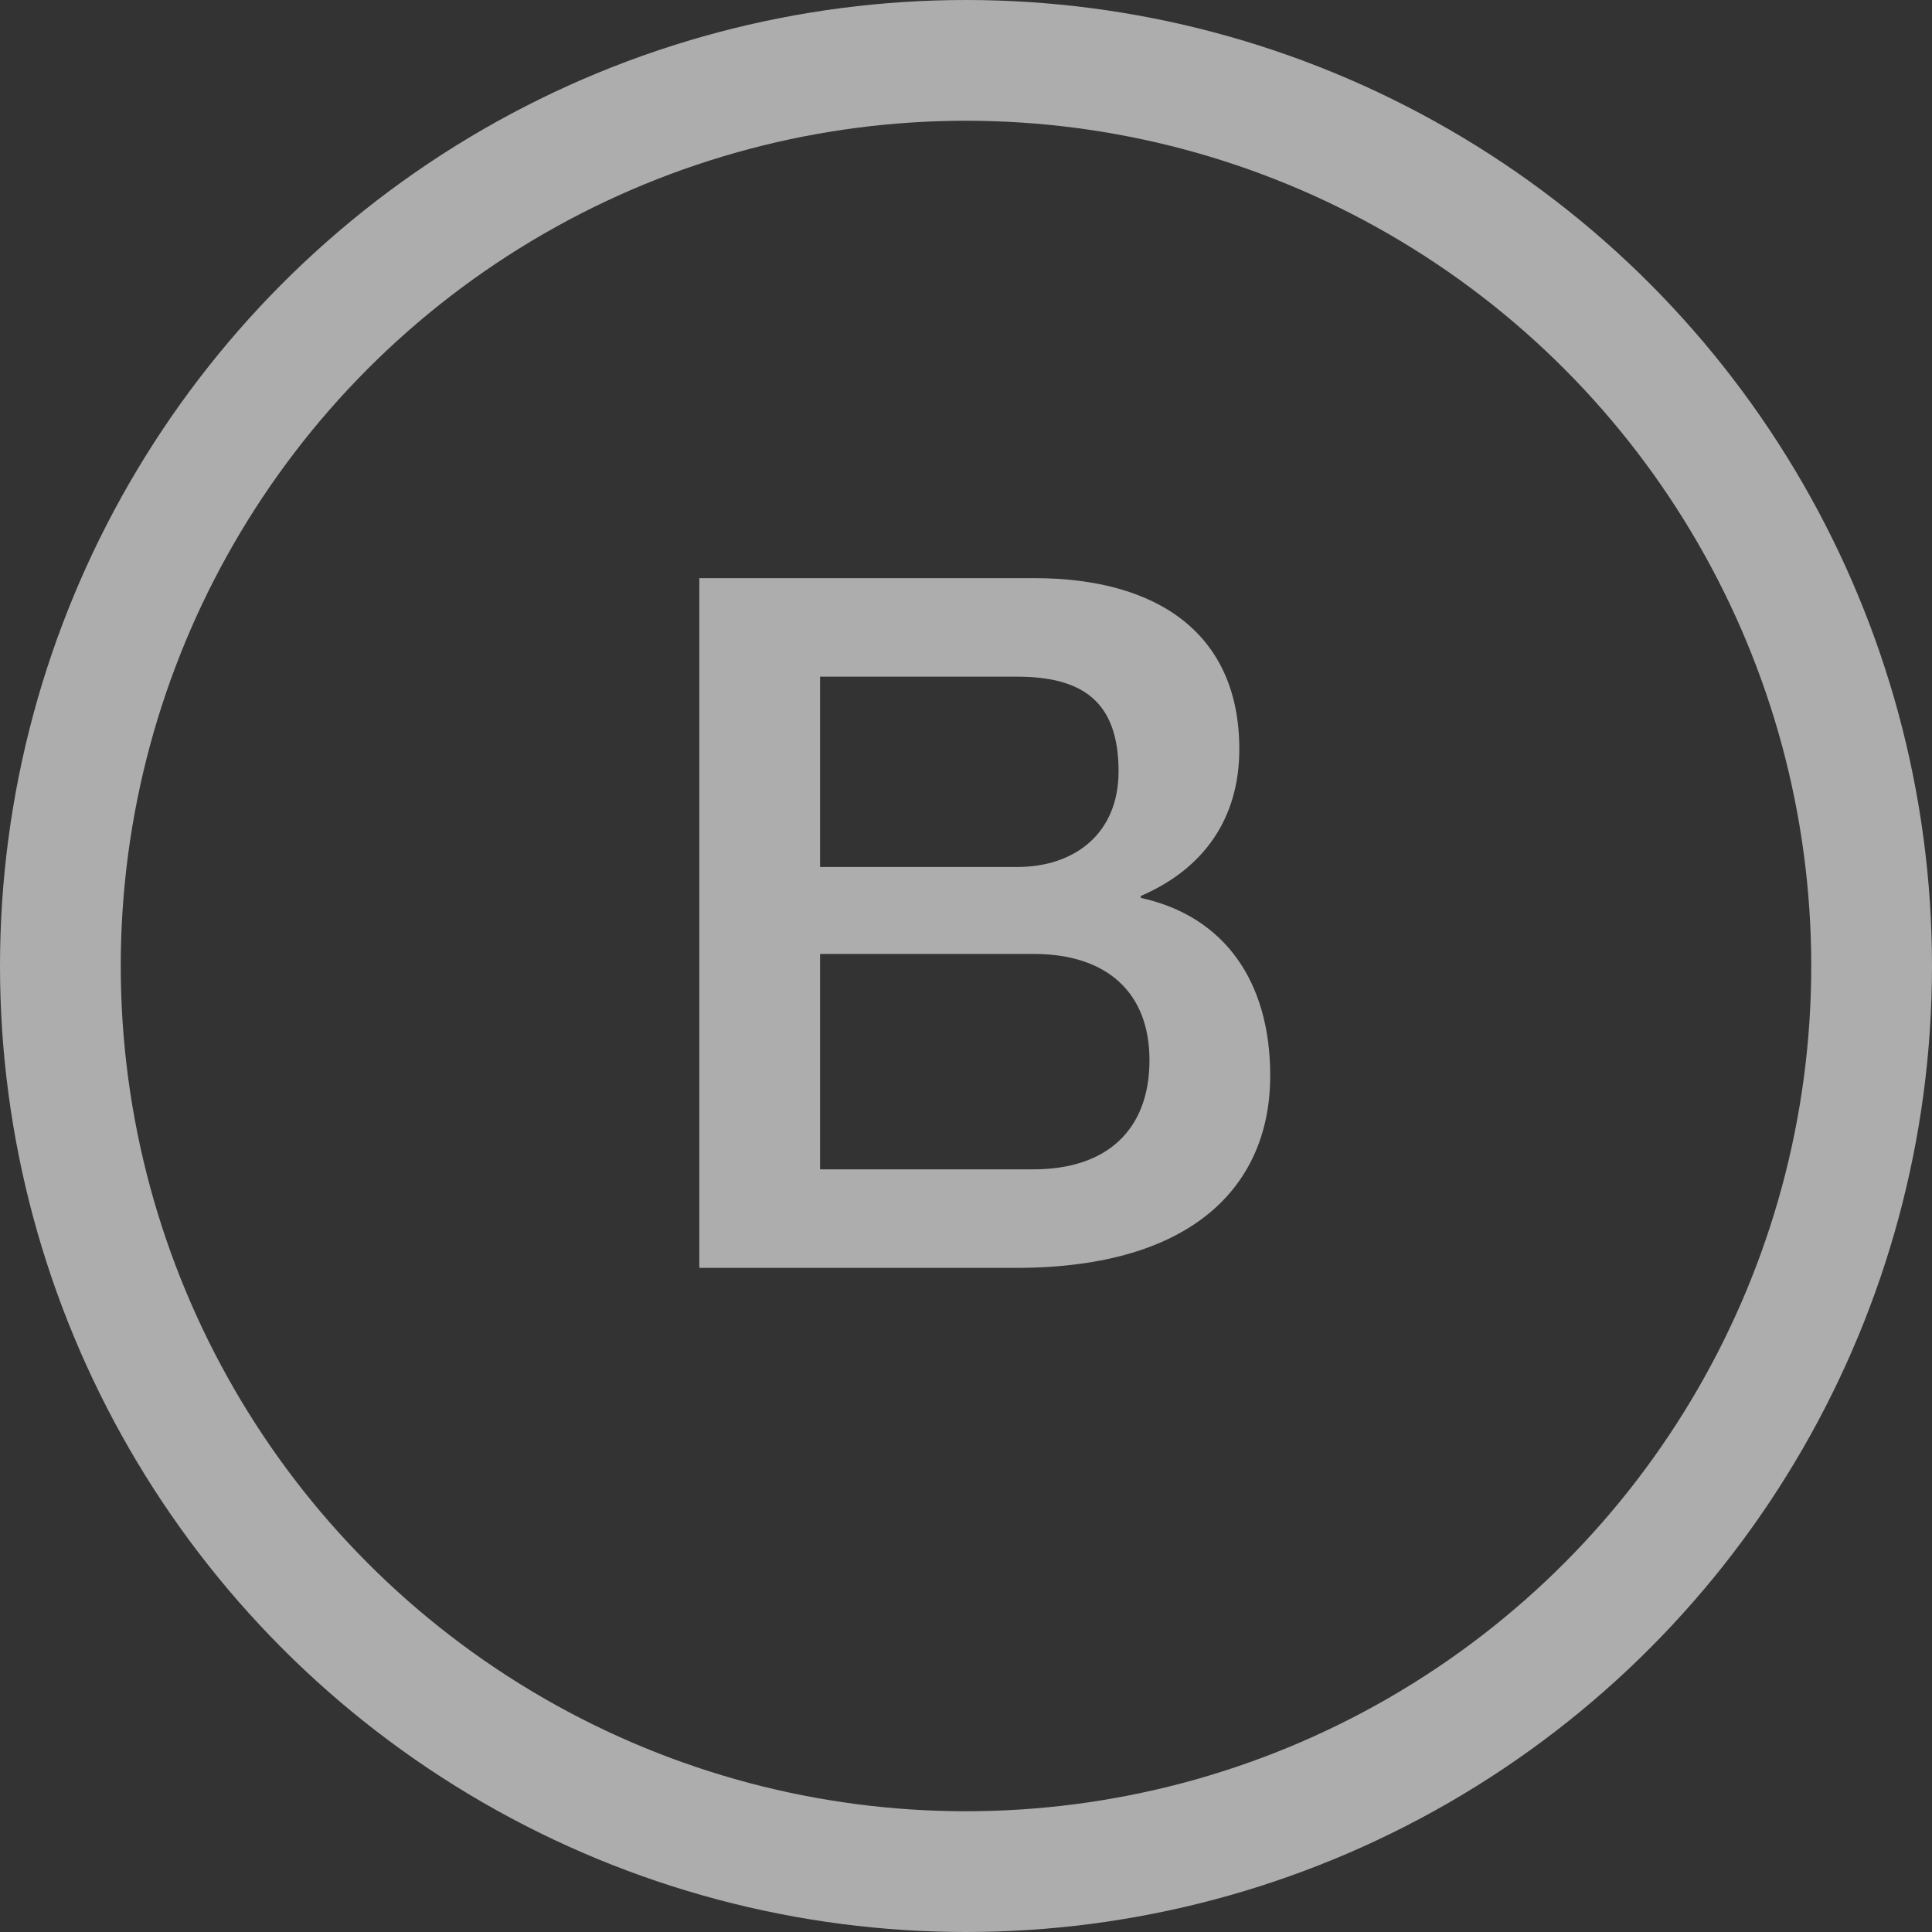
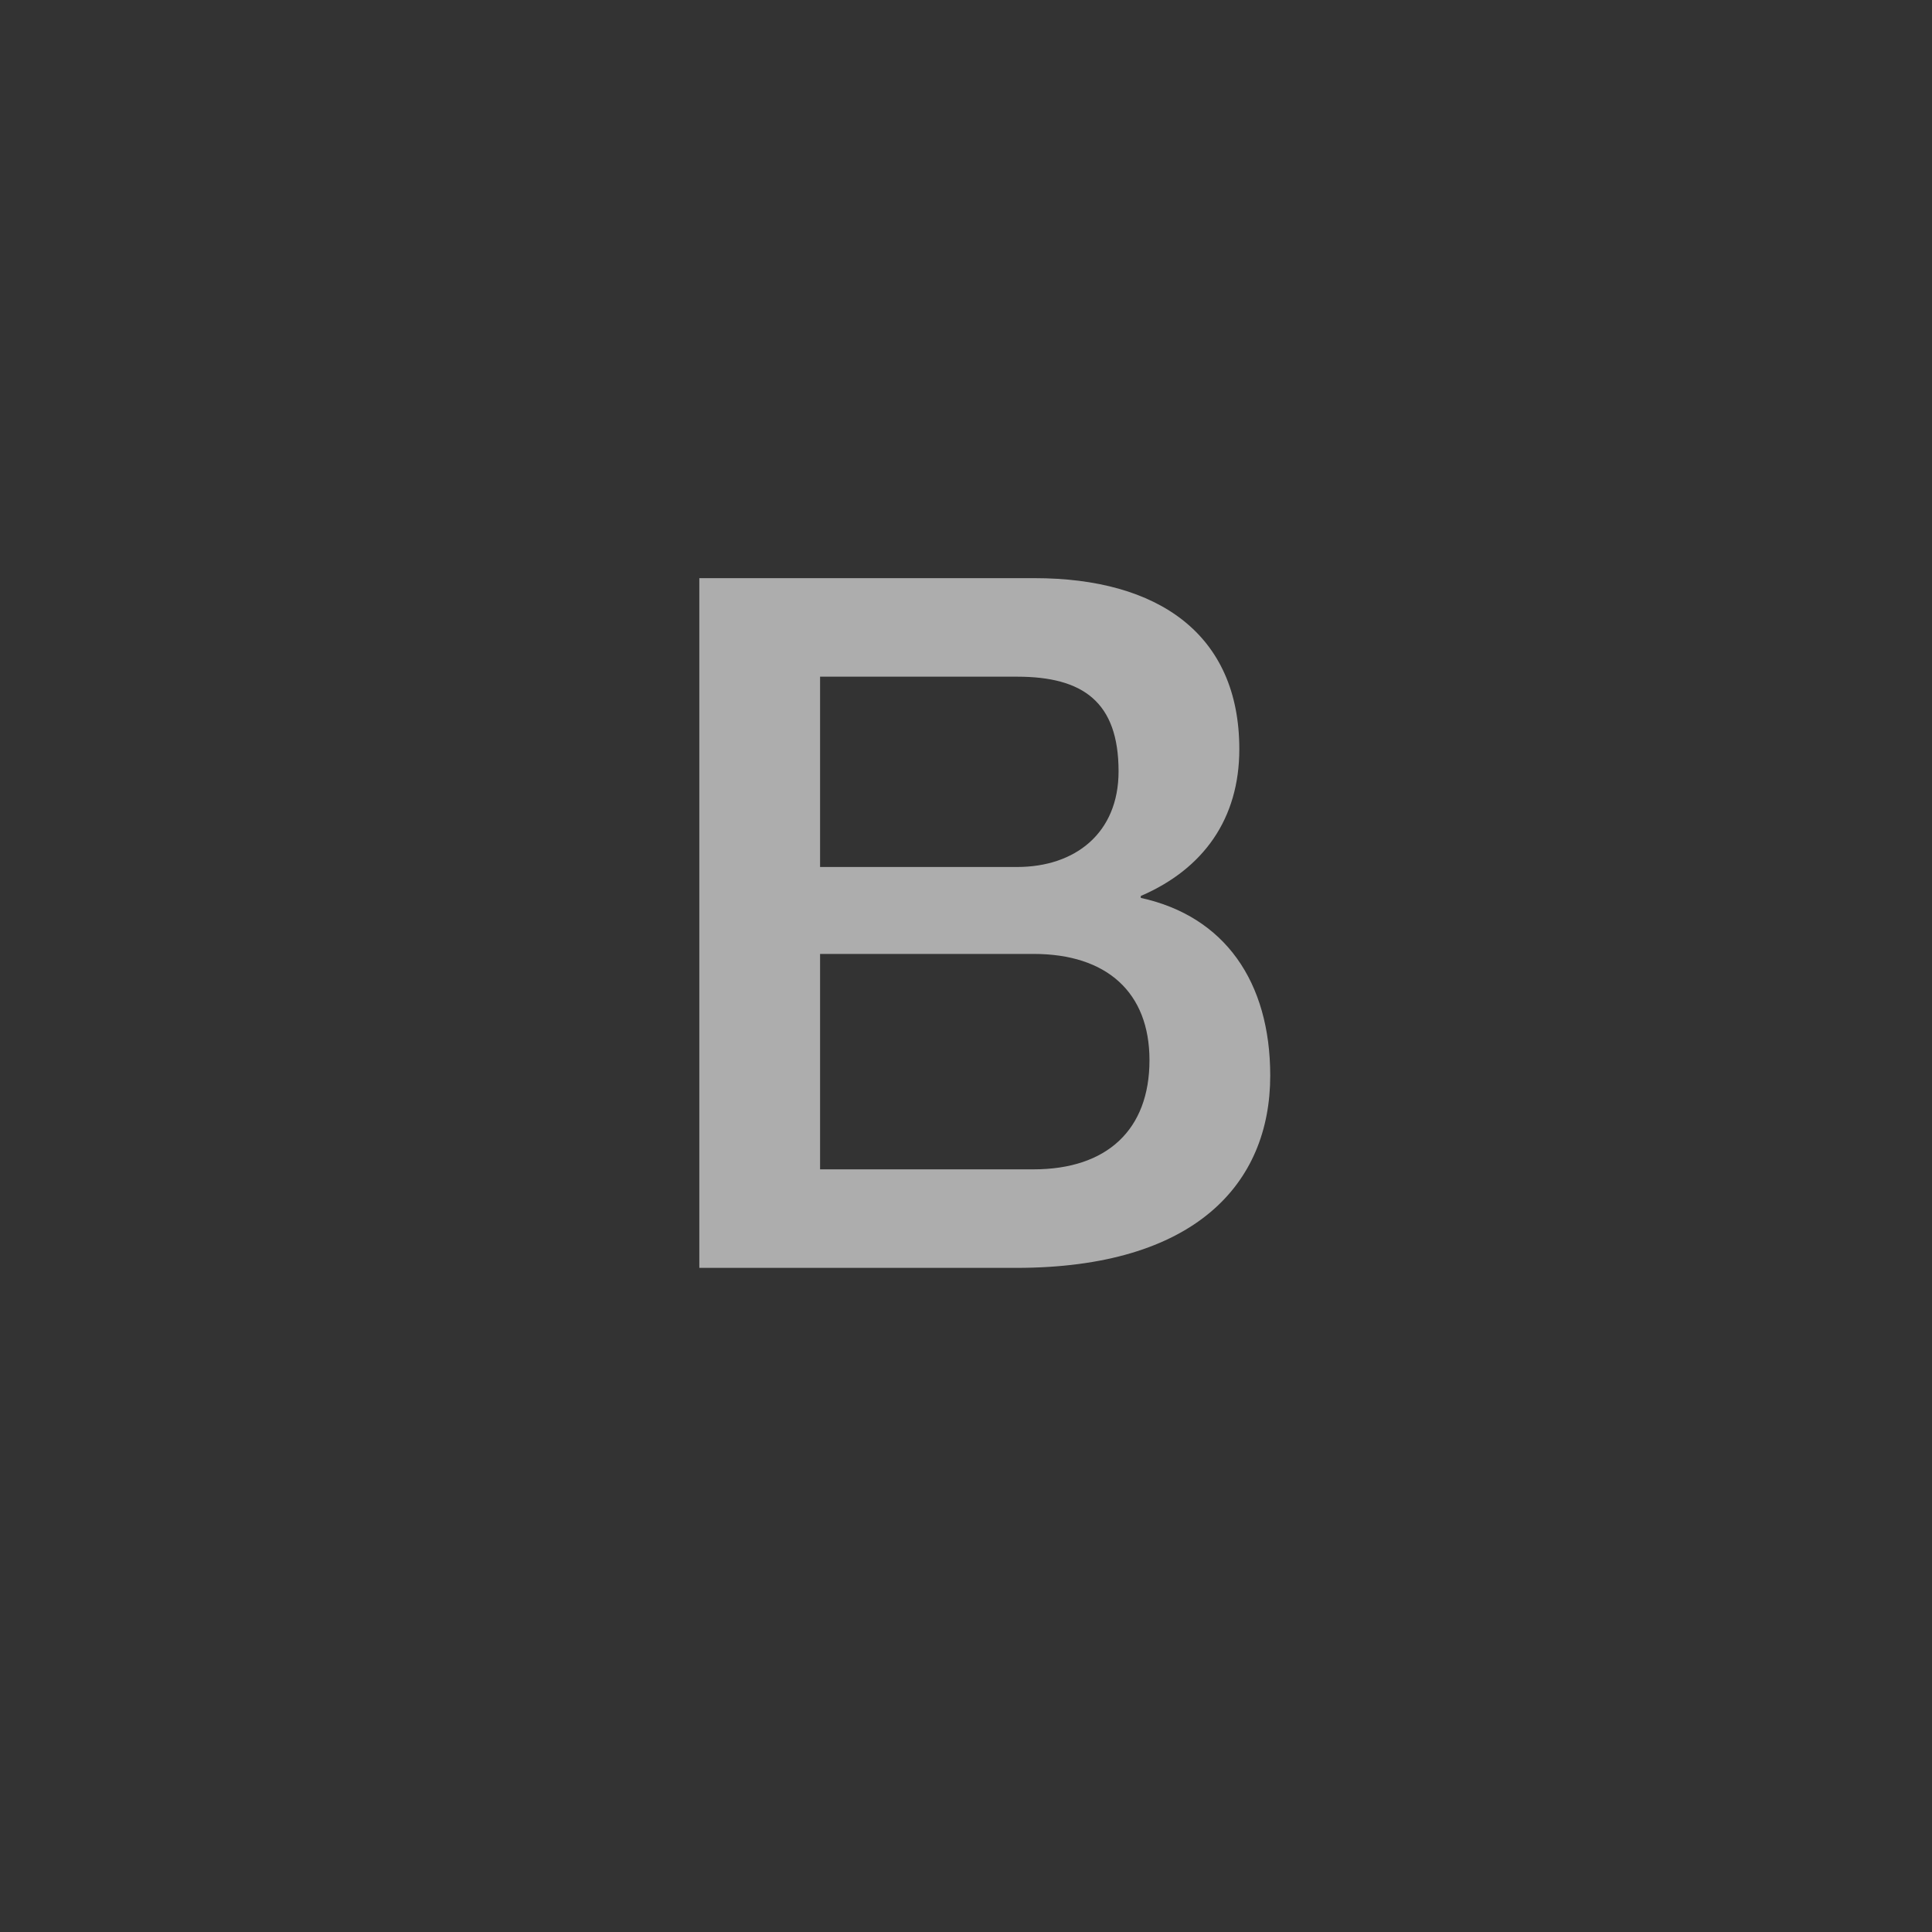
<svg xmlns="http://www.w3.org/2000/svg" width="32" height="32" viewBox="0 0 32 32" fill="none">
  <rect x="0" y="0" width="32" height="32" fill="#333333" stroke="none" />
-   <circle cx="16" cy="16" r="15" stroke="white" stroke-opacity="0.6" stroke-width="2" />
  <path d="M13.583 15.8V19.368H17.119C18.335 19.368 19.039 18.712 19.039 17.56C19.039 16.44 18.335 15.8 17.119 15.8H13.583ZM11.583 21V9.576H17.135C19.183 9.576 20.527 10.504 20.527 12.408C20.527 13.56 19.935 14.392 18.895 14.84V14.872C20.287 15.176 21.039 16.264 21.039 17.816C21.039 19.608 19.791 21 16.831 21H11.583ZM13.583 11.208V14.36H16.847C17.807 14.36 18.527 13.8 18.527 12.776C18.527 11.624 17.935 11.208 16.847 11.208H13.583Z" fill="white" fill-opacity="0.6" />
</svg>